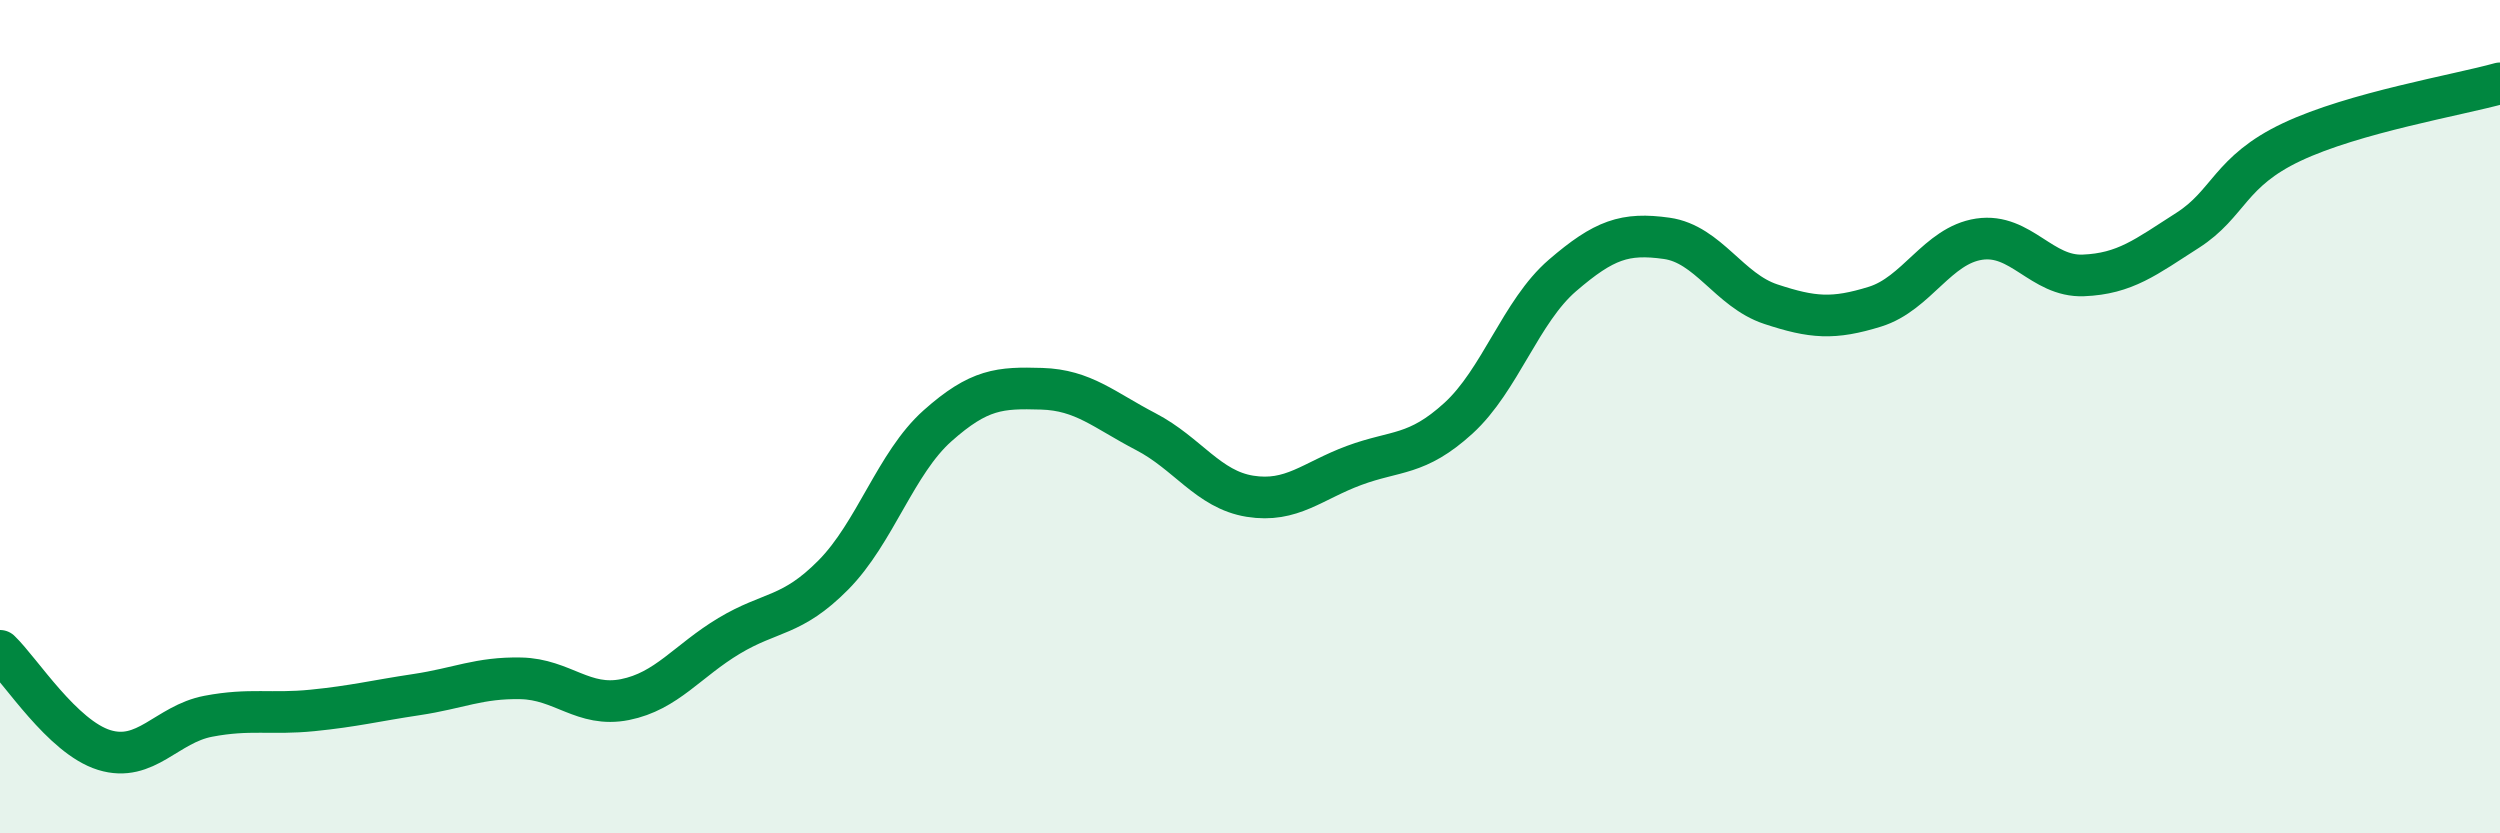
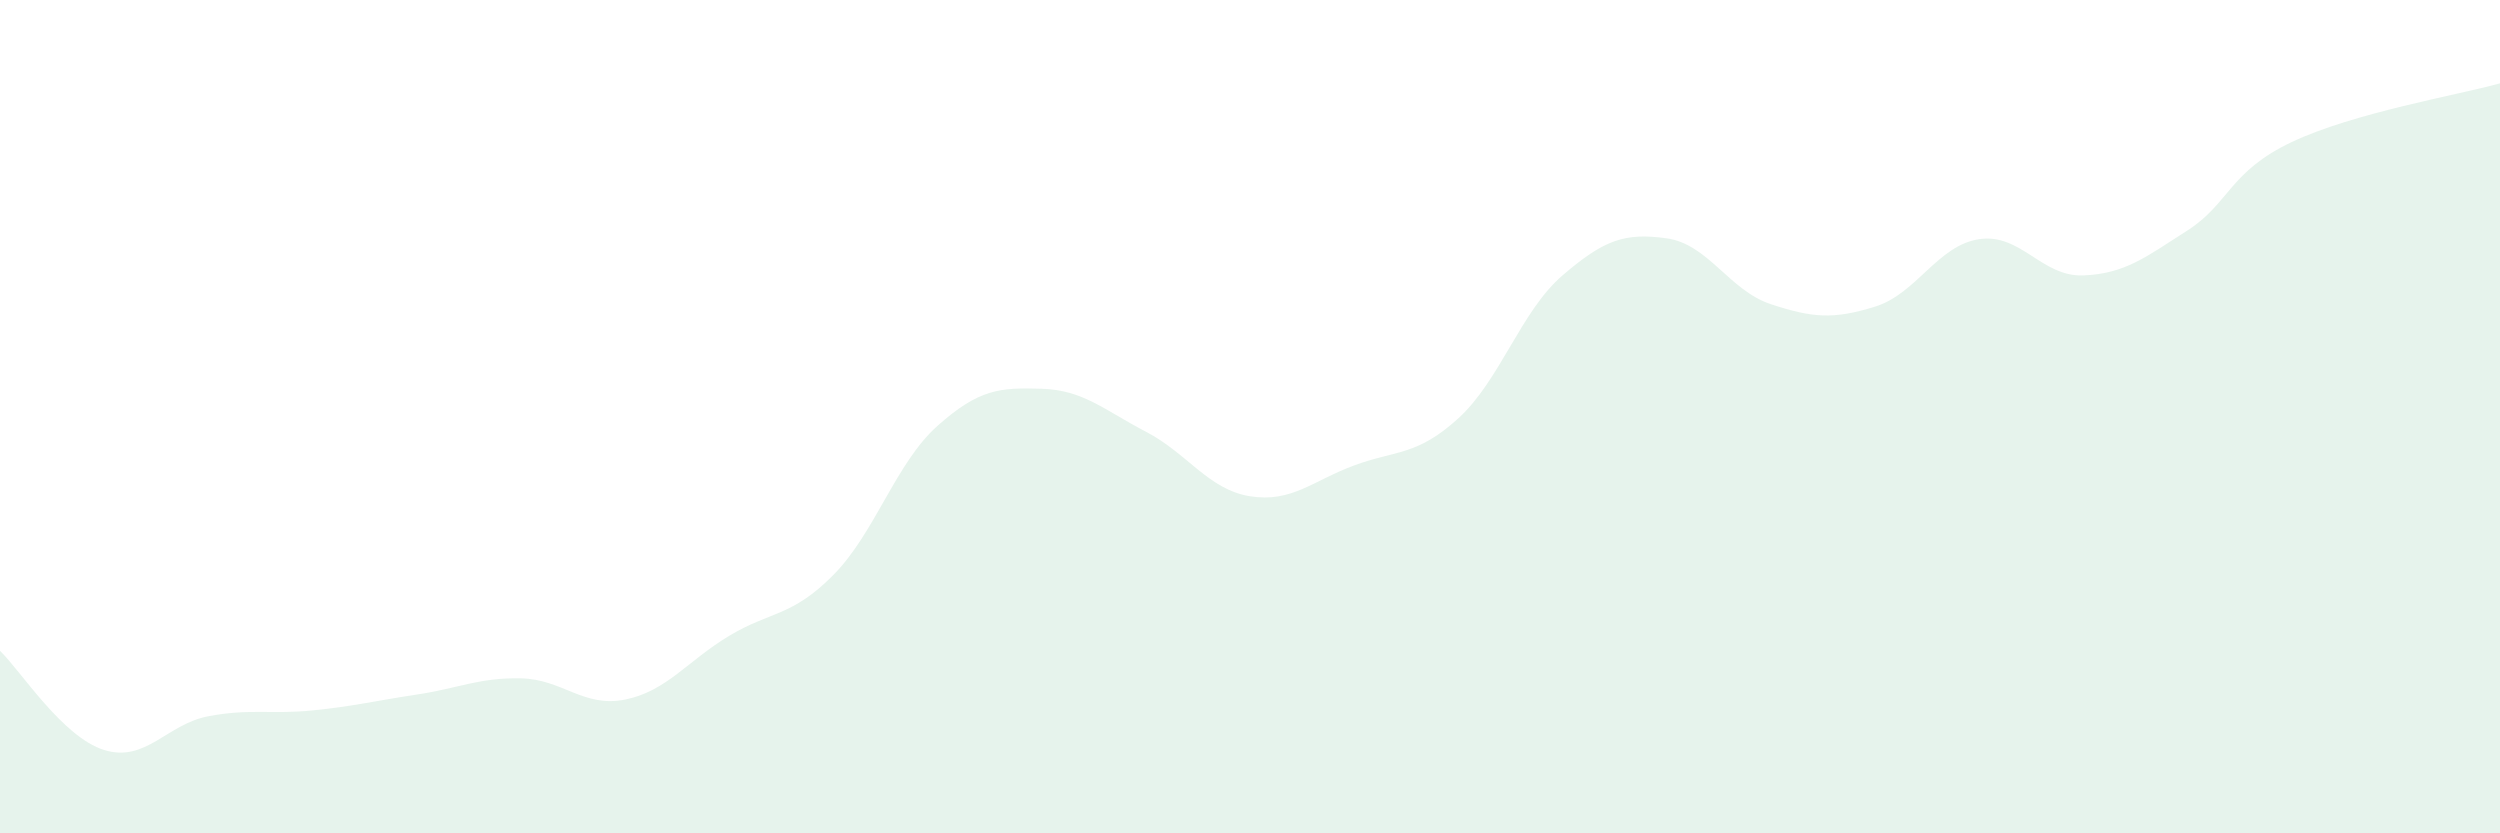
<svg xmlns="http://www.w3.org/2000/svg" width="60" height="20" viewBox="0 0 60 20">
  <path d="M 0,15.62 C 0.5,16.1 1.5,17.69 2.5,18 C 3.5,18.31 4,17.38 5,17.19 C 6,17 6.5,17.15 7.5,17.05 C 8.5,16.95 9,16.82 10,16.67 C 11,16.52 11.5,16.26 12.5,16.28 C 13.5,16.3 14,16.99 15,16.79 C 16,16.59 16.5,15.86 17.5,15.26 C 18.5,14.66 19,14.81 20,13.8 C 21,12.79 21.5,11.11 22.5,10.22 C 23.5,9.33 24,9.3 25,9.33 C 26,9.36 26.5,9.84 27.5,10.36 C 28.5,10.88 29,11.75 30,11.91 C 31,12.07 31.5,11.54 32.5,11.17 C 33.5,10.8 34,10.95 35,10.04 C 36,9.13 36.5,7.47 37.5,6.61 C 38.5,5.75 39,5.58 40,5.72 C 41,5.86 41.5,6.97 42.5,7.3 C 43.5,7.63 44,7.67 45,7.36 C 46,7.05 46.5,5.89 47.5,5.74 C 48.5,5.59 49,6.65 50,6.61 C 51,6.57 51.5,6.17 52.5,5.53 C 53.5,4.89 53.5,4.12 55,3.41 C 56.5,2.7 59,2.28 60,2L60 20L0 20Z" fill="#008740" opacity="0.1" stroke-linecap="round" stroke-linejoin="round" />
-   <path d="M 0,15.62 C 0.5,16.1 1.5,17.69 2.5,18 C 3.5,18.31 4,17.38 5,17.19 C 6,17 6.5,17.15 7.5,17.05 C 8.5,16.95 9,16.82 10,16.67 C 11,16.52 11.5,16.26 12.5,16.28 C 13.5,16.3 14,16.99 15,16.79 C 16,16.59 16.5,15.86 17.5,15.26 C 18.5,14.66 19,14.81 20,13.8 C 21,12.79 21.5,11.11 22.5,10.22 C 23.5,9.33 24,9.3 25,9.33 C 26,9.36 26.5,9.84 27.5,10.36 C 28.5,10.88 29,11.75 30,11.91 C 31,12.07 31.5,11.54 32.5,11.17 C 33.5,10.8 34,10.95 35,10.04 C 36,9.13 36.5,7.47 37.5,6.61 C 38.5,5.75 39,5.58 40,5.72 C 41,5.86 41.5,6.97 42.5,7.3 C 43.5,7.63 44,7.67 45,7.36 C 46,7.05 46.5,5.89 47.5,5.74 C 48.5,5.59 49,6.65 50,6.61 C 51,6.57 51.5,6.17 52.5,5.53 C 53.5,4.89 53.5,4.12 55,3.41 C 56.5,2.7 59,2.28 60,2" stroke="#008740" stroke-width="1" fill="none" stroke-linecap="round" stroke-linejoin="round" />
</svg>